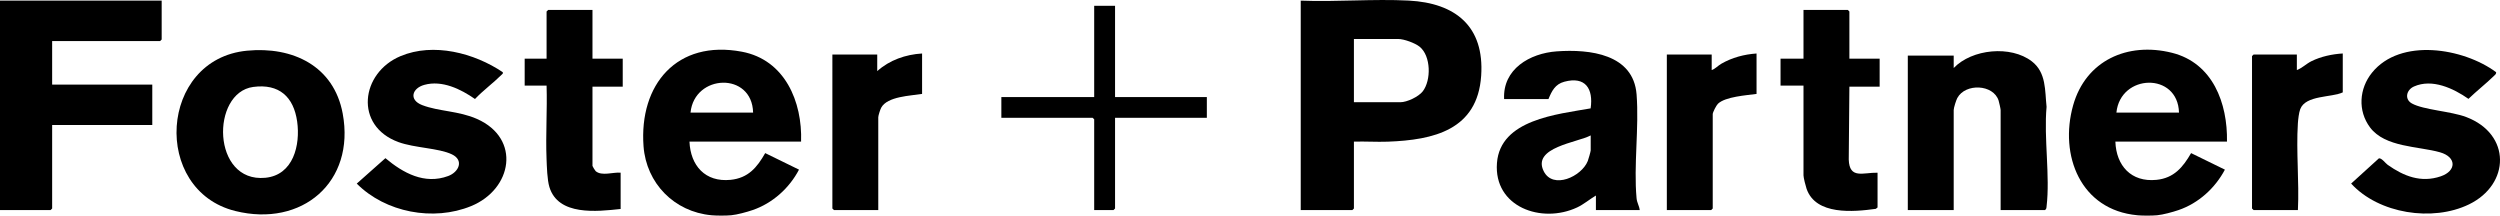
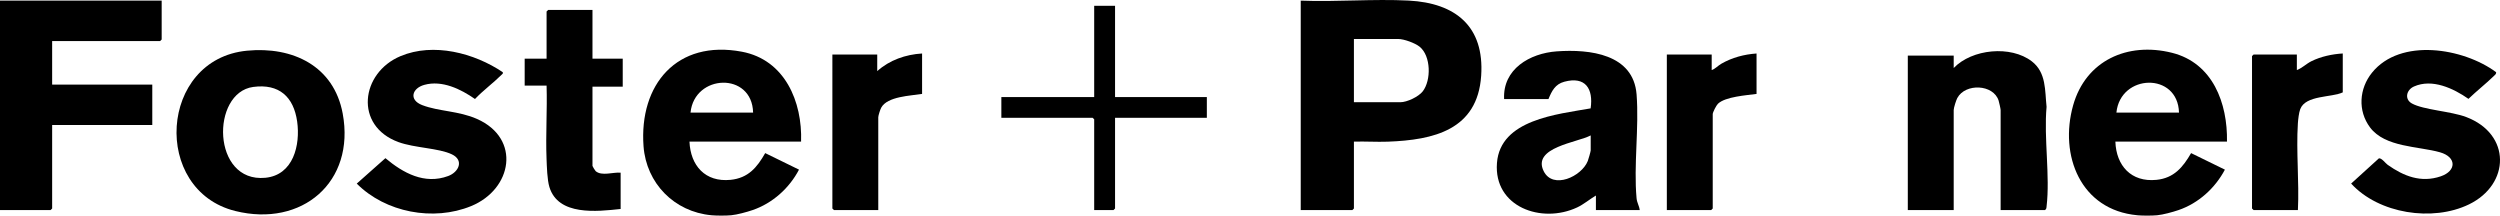
<svg xmlns="http://www.w3.org/2000/svg" id="Layer_1" viewBox="0 0 1874.93 161.69">
  <path d="M533.52,161.42c-27.86-2.56-48.82-24.01-50.88-51.68-3.44-46.29,25.01-80.14,73.74-70.96,32.32,6.09,45.45,37.56,44.41,67.43h-83.7c.74,18.03,11.84,30.56,30.8,28.67,13.23-1.32,19.91-9.31,25.99-20.06l25.35,12.4c-7.23,13.85-19.81,25.21-34.8,30.33-4.39,1.5-11.56,3.46-16.05,3.88-3.93.36-10.93.36-14.86,0ZM564.81,84.44c-.74-30.71-44.03-29.05-46.94,0h46.94Z" />
  <path d="M1602.9,161.42c-42.58-3.92-58.65-44.97-48.11-82.42,9.44-33.55,40.75-47.73,74.08-39.42,30.7,7.65,41.83,37.88,41.3,66.64h-83.7c.63,18.05,11.85,30.56,30.8,28.67,13.12-1.31,19.87-9.46,25.99-20.06l25.35,12.4c-7.32,13.83-19.77,25.2-34.8,30.33-4.39,1.5-11.56,3.46-16.05,3.88-3.93.36-10.93.36-14.86,0ZM1634.19,84.44c-.85-30.54-43.99-29.21-46.94,0h46.94Z" />
  <path d="M1015.4,106.21v50.15l-1.17,1.17h-38.72V.47c26.67,1.07,54.45-1.42,81-.03,35.11,1.84,56.84,19.33,54.33,56.39-2.76,40.71-35.7,48.14-69.97,49.42-8.46.32-17-.3-25.46-.03ZM1015.4,76.67h34.81c5,0,13.68-4.11,16.82-8.17,6.39-8.27,6.23-26.5-2.33-33.45-3.43-2.78-11.75-5.81-16.05-5.81h-33.25v47.43Z" />
  <polygon points="121.25 .47 121.25 29.62 120.08 30.79 39.11 30.79 39.11 63.45 114.21 63.45 114.21 93.77 39.11 93.77 39.11 156.36 37.94 157.53 0 157.53 0 .47 121.25 .47" />
  <path d="M185.24,38.02c34.28-3.31,65.15,11.41,71.78,47.16,9.52,51.36-30.52,85.48-80.56,73.07-62.81-15.58-57.26-113.86,8.78-120.23ZM189.91,65.2c-31.87,4.29-31.15,72.01,9.09,68.13,21.07-2.03,26.34-24.65,23.86-42.19-2.61-18.52-13.55-28.55-32.95-25.94Z" />
  <path d="M1229.75,157.53h-32.86v-10.89c-4.72,2.8-9.09,6.59-14.09,8.93-26.67,12.48-62.63-.35-60.12-33.33,2.48-32.65,45.23-36.5,70.26-40.96,2.13-14.7-3.87-24.24-19.72-19.99-6.94,1.86-9.44,6.99-11.92,13.03h-33.25c-1.14-22.49,19.19-34.35,39.48-35.8,24.78-1.77,57.52,2,59.87,32.31,1.93,24.97-2.27,53.05-.02,77.78.32,3.55,1.96,5.6,2.38,8.91ZM1192.98,101.55c-9.88,5.35-44.21,8.91-35.24,26.86,6.94,13.87,28.38,4.04,33.05-7.66.45-1.12,2.19-7.18,2.19-7.93v-11.27Z" />
  <path d="M1500.42,157.53v-75.03c0-.83-1.15-5.89-1.51-7.05-3.93-12.33-24.93-13.17-30.99-1.93-.9,1.68-2.7,7.37-2.7,8.98v75.03h-34.42V41.68h34.42v9.33c13.71-14.31,42.82-17.17,58.6-4.99,10.93,8.44,9.74,21.88,11.05,34.11-2.13,23.54,2.72,51.74,0,74.72-.13,1.13-.1,2-1.21,2.68h-33.25Z" />
  <path d="M1872,54.13c.24,1.46-1.02,2.23-1.93,3.11-6.02,5.81-12.75,11.08-18.79,16.9-11.26-7.86-27.14-15.35-40.83-9.29-5.83,2.58-7.3,9.59-1.58,12.75,8.78,4.85,29.13,5.8,40.64,10.14,33.9,12.78,33.16,50.48,2.18,65.53-27.3,13.26-67.69,7.05-88.4-15.6l20.82-18.91c2.01-.4,4.94,3.7,6.6,4.87,12.03,8.49,24.97,13.67,39.81,8.6,11.82-4.04,11.99-14.43-.6-18.02-16.12-4.6-41.23-3.63-52.44-18.63-9.37-12.53-8.18-29.13,1.45-41.06,21.29-26.38,68.54-18.57,93.07-.39Z" />
  <path d="M377.06,54.13c.29,1.19-.18,1.24-.83,1.88-6.37,6.32-13.8,11.72-20.01,18.24-10.64-7.42-24.67-14.32-38.02-10.6-9.23,2.57-11.72,11.27-1.59,15.17,12.54,4.83,27.36,4.26,41.17,10.4,33.15,14.72,26.48,52.66-4.44,65.34-28.32,11.61-64.21,4.8-85.78-16.86l21.49-19.08c13.26,11.13,29.32,19.98,47.08,13.39,8.03-2.98,12-11.85,2.77-16.26-9.92-4.74-27.89-4.75-40.04-9.18-33.37-12.17-28.42-51.94,1.55-64.49,24.7-10.35,55.27-2.35,76.64,12.05Z" />
-   <path d="M1386.99,44.01h22.69v20.99h-22.69l-.48,54.68c.5,14.96,10.92,9.58,21.6,9.85v26.05l-1.3,1.04c-16.79,2.32-44.98,4.92-51.92-15.01-.7-2.01-2.32-8.36-2.32-10.14v-67.26h-17.21v-20.22h17.21V7.46h33.25l1.17,1.17v35.38Z" />
  <path d="M444.34,7.46v36.54h22.69v20.99h-22.69v59.48c0,.23,1.93,3.48,2.37,3.86,4.58,3.99,13.31.6,18.75,1.19v27.21c-17.8,1.92-46.84,5.26-53.43-16.48-1.65-5.43-1.91-15.24-2.14-21.2-.71-18.22.59-36.62.03-54.85h-16.43v-20.22h16.43V8.63l1.17-1.17h33.25Z" />
  <path d="M1757.01,40.12v29.16c-8.4,3.97-27.9,1.96-31.91,12.6-.98,2.61-1.58,7.8-1.76,10.69-1.36,21.12,1.08,43.69.03,64.96h-33.25l-1.17-1.17V42.06l1.17-1.17h32.46v11.66c3.95-1.49,7.09-4.74,10.92-6.64,7.04-3.5,15.65-5.36,23.5-5.8Z" />
  <path d="M691.54,40.12v30.32c-8.64,1.41-26.07,1.8-30.67,10.34-.74,1.38-2.19,5.89-2.19,7.16v69.59h-33.25l-1.17-1.17V40.9h33.64v12.44c9.23-8.29,21.27-12.48,33.64-13.22Z" />
  <path d="M1317.36,40.12v30.32c-7.52,1.03-23.48,2.06-28.95,7.38-1.2,1.17-3.91,6.32-3.91,7.78v70.76l-1.17,1.17h-33.25V40.9h33.64v11.66c2.74-.96,4.66-3.28,7.3-4.8,8-4.6,17.11-7.02,26.34-7.64Z" />
  <polygon points="836.26 4.35 836.26 72.78 905.1 72.78 905.1 88.33 836.26 88.33 836.26 156.36 835.09 157.53 820.61 157.53 820.61 89.49 819.44 88.33 750.99 88.33 750.99 72.78 820.61 72.78 820.61 4.35 836.26 4.35" />
</svg>